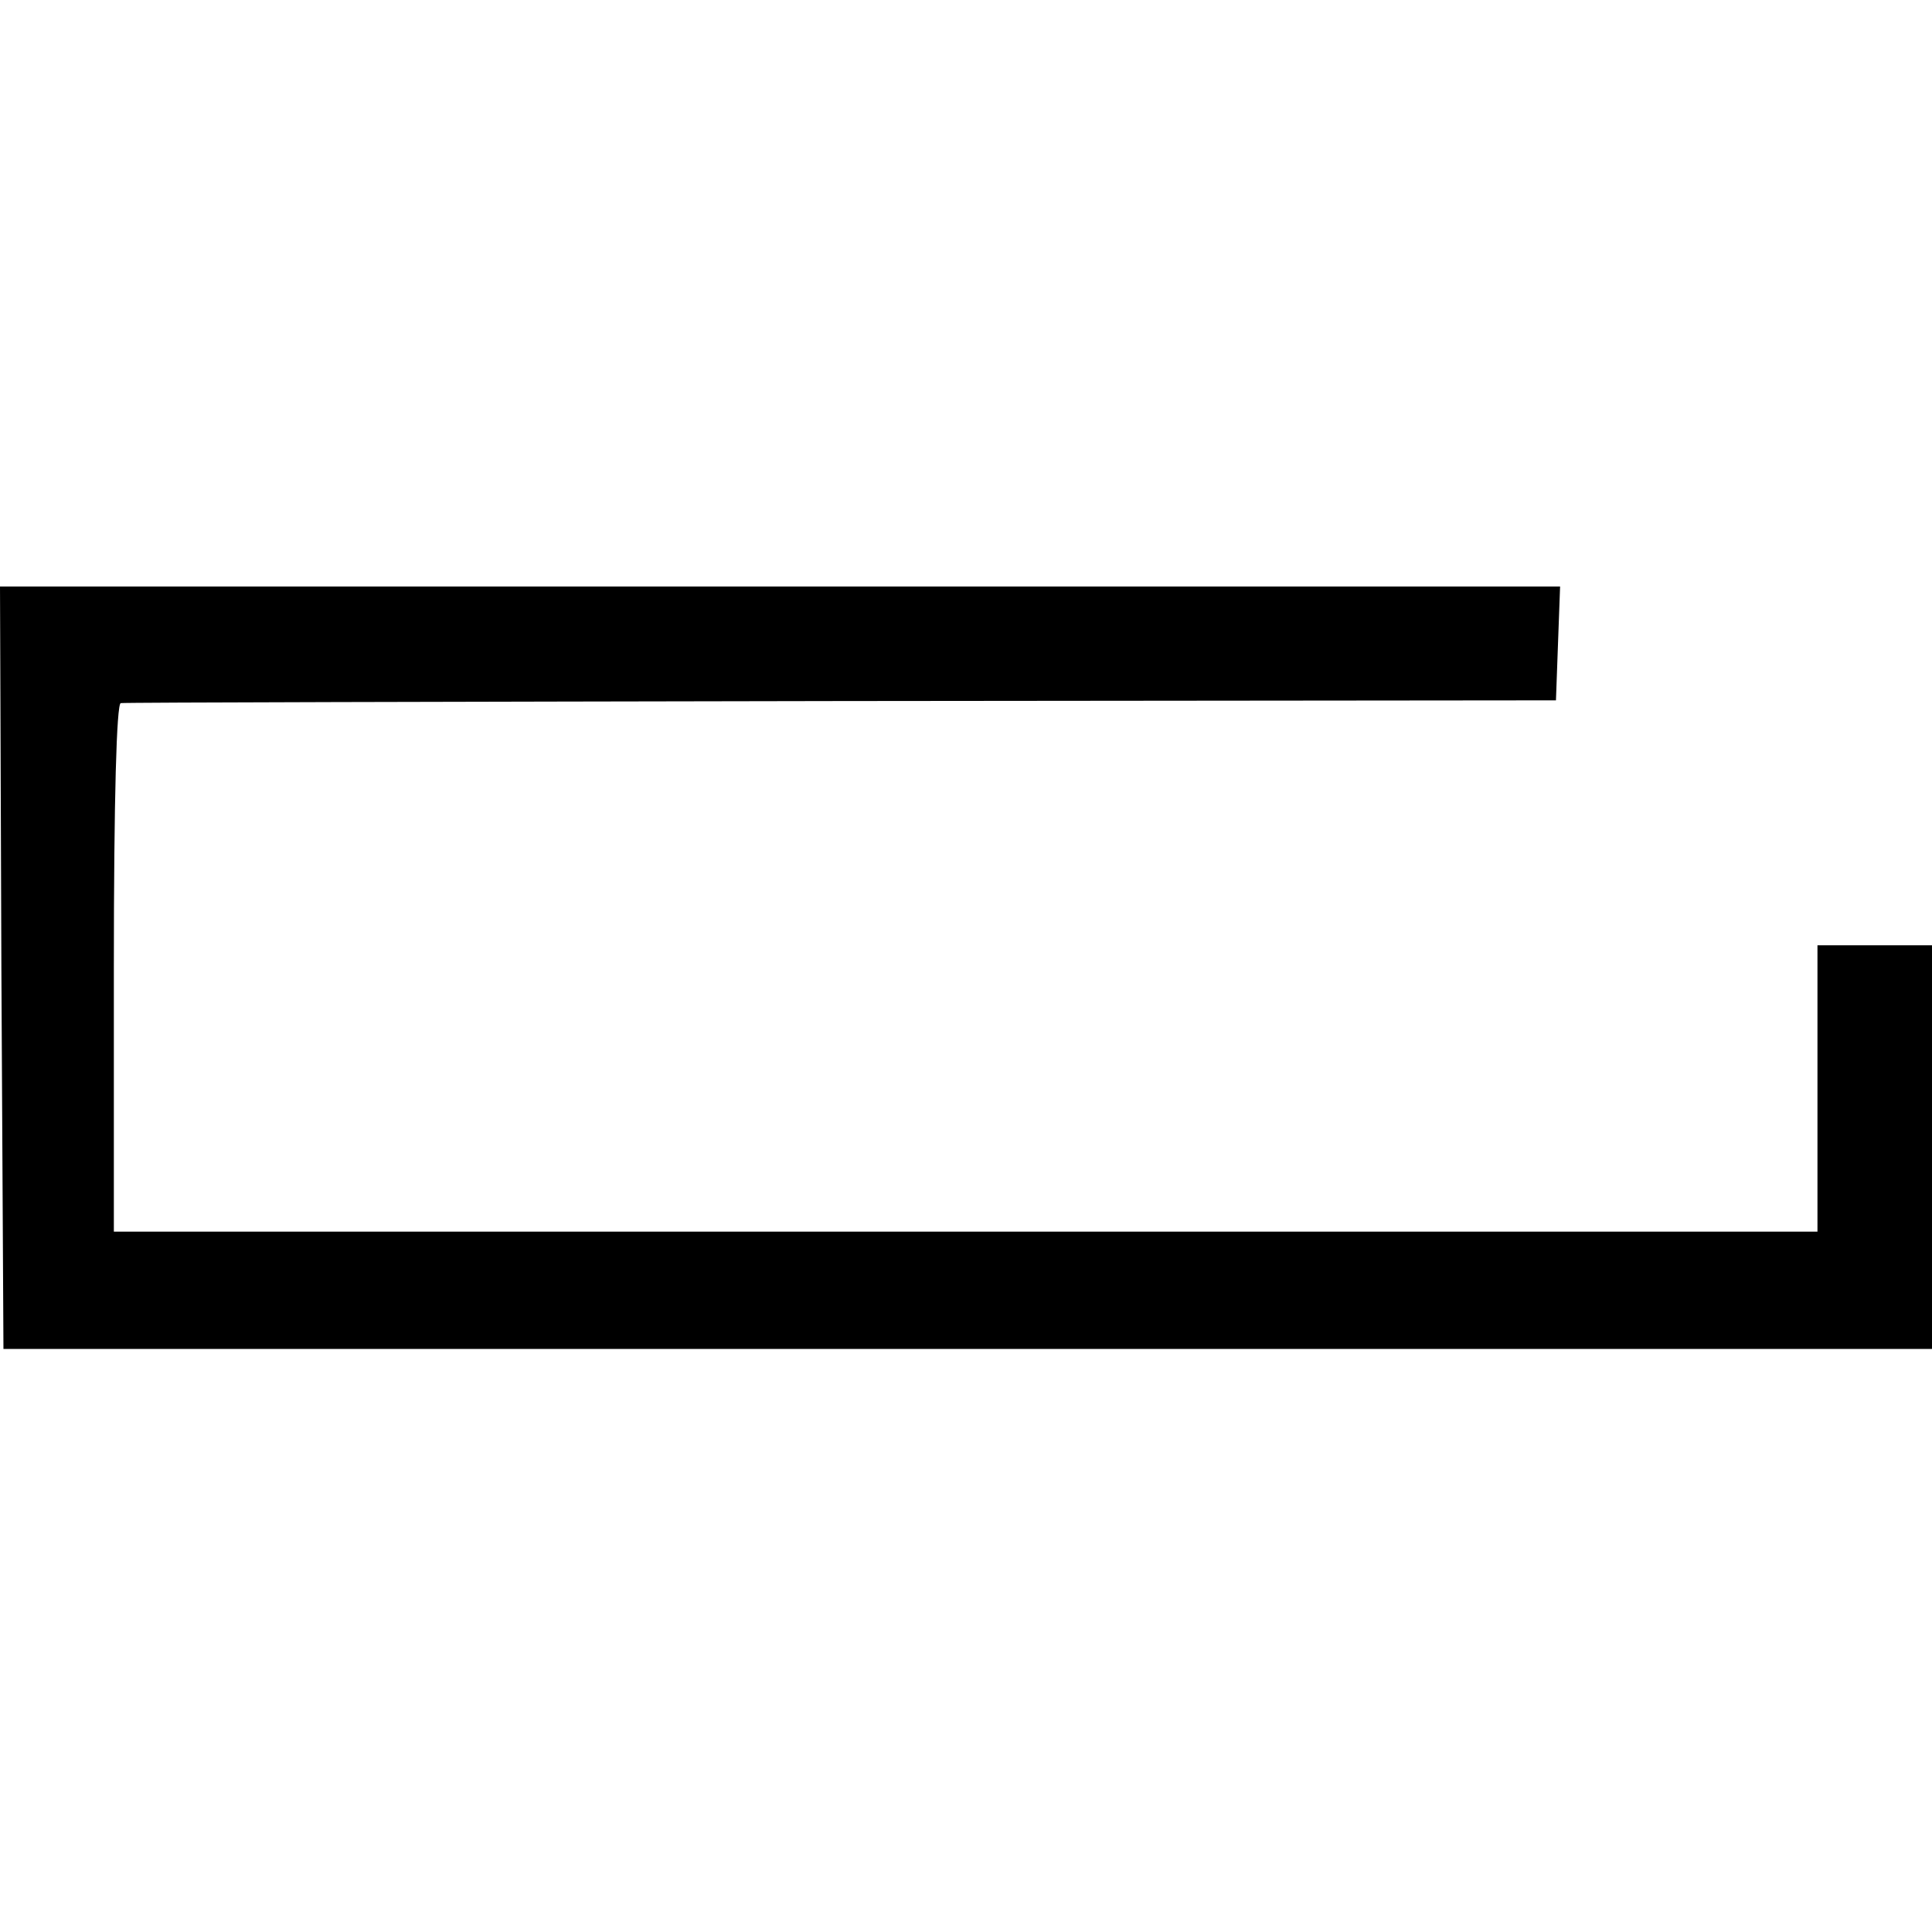
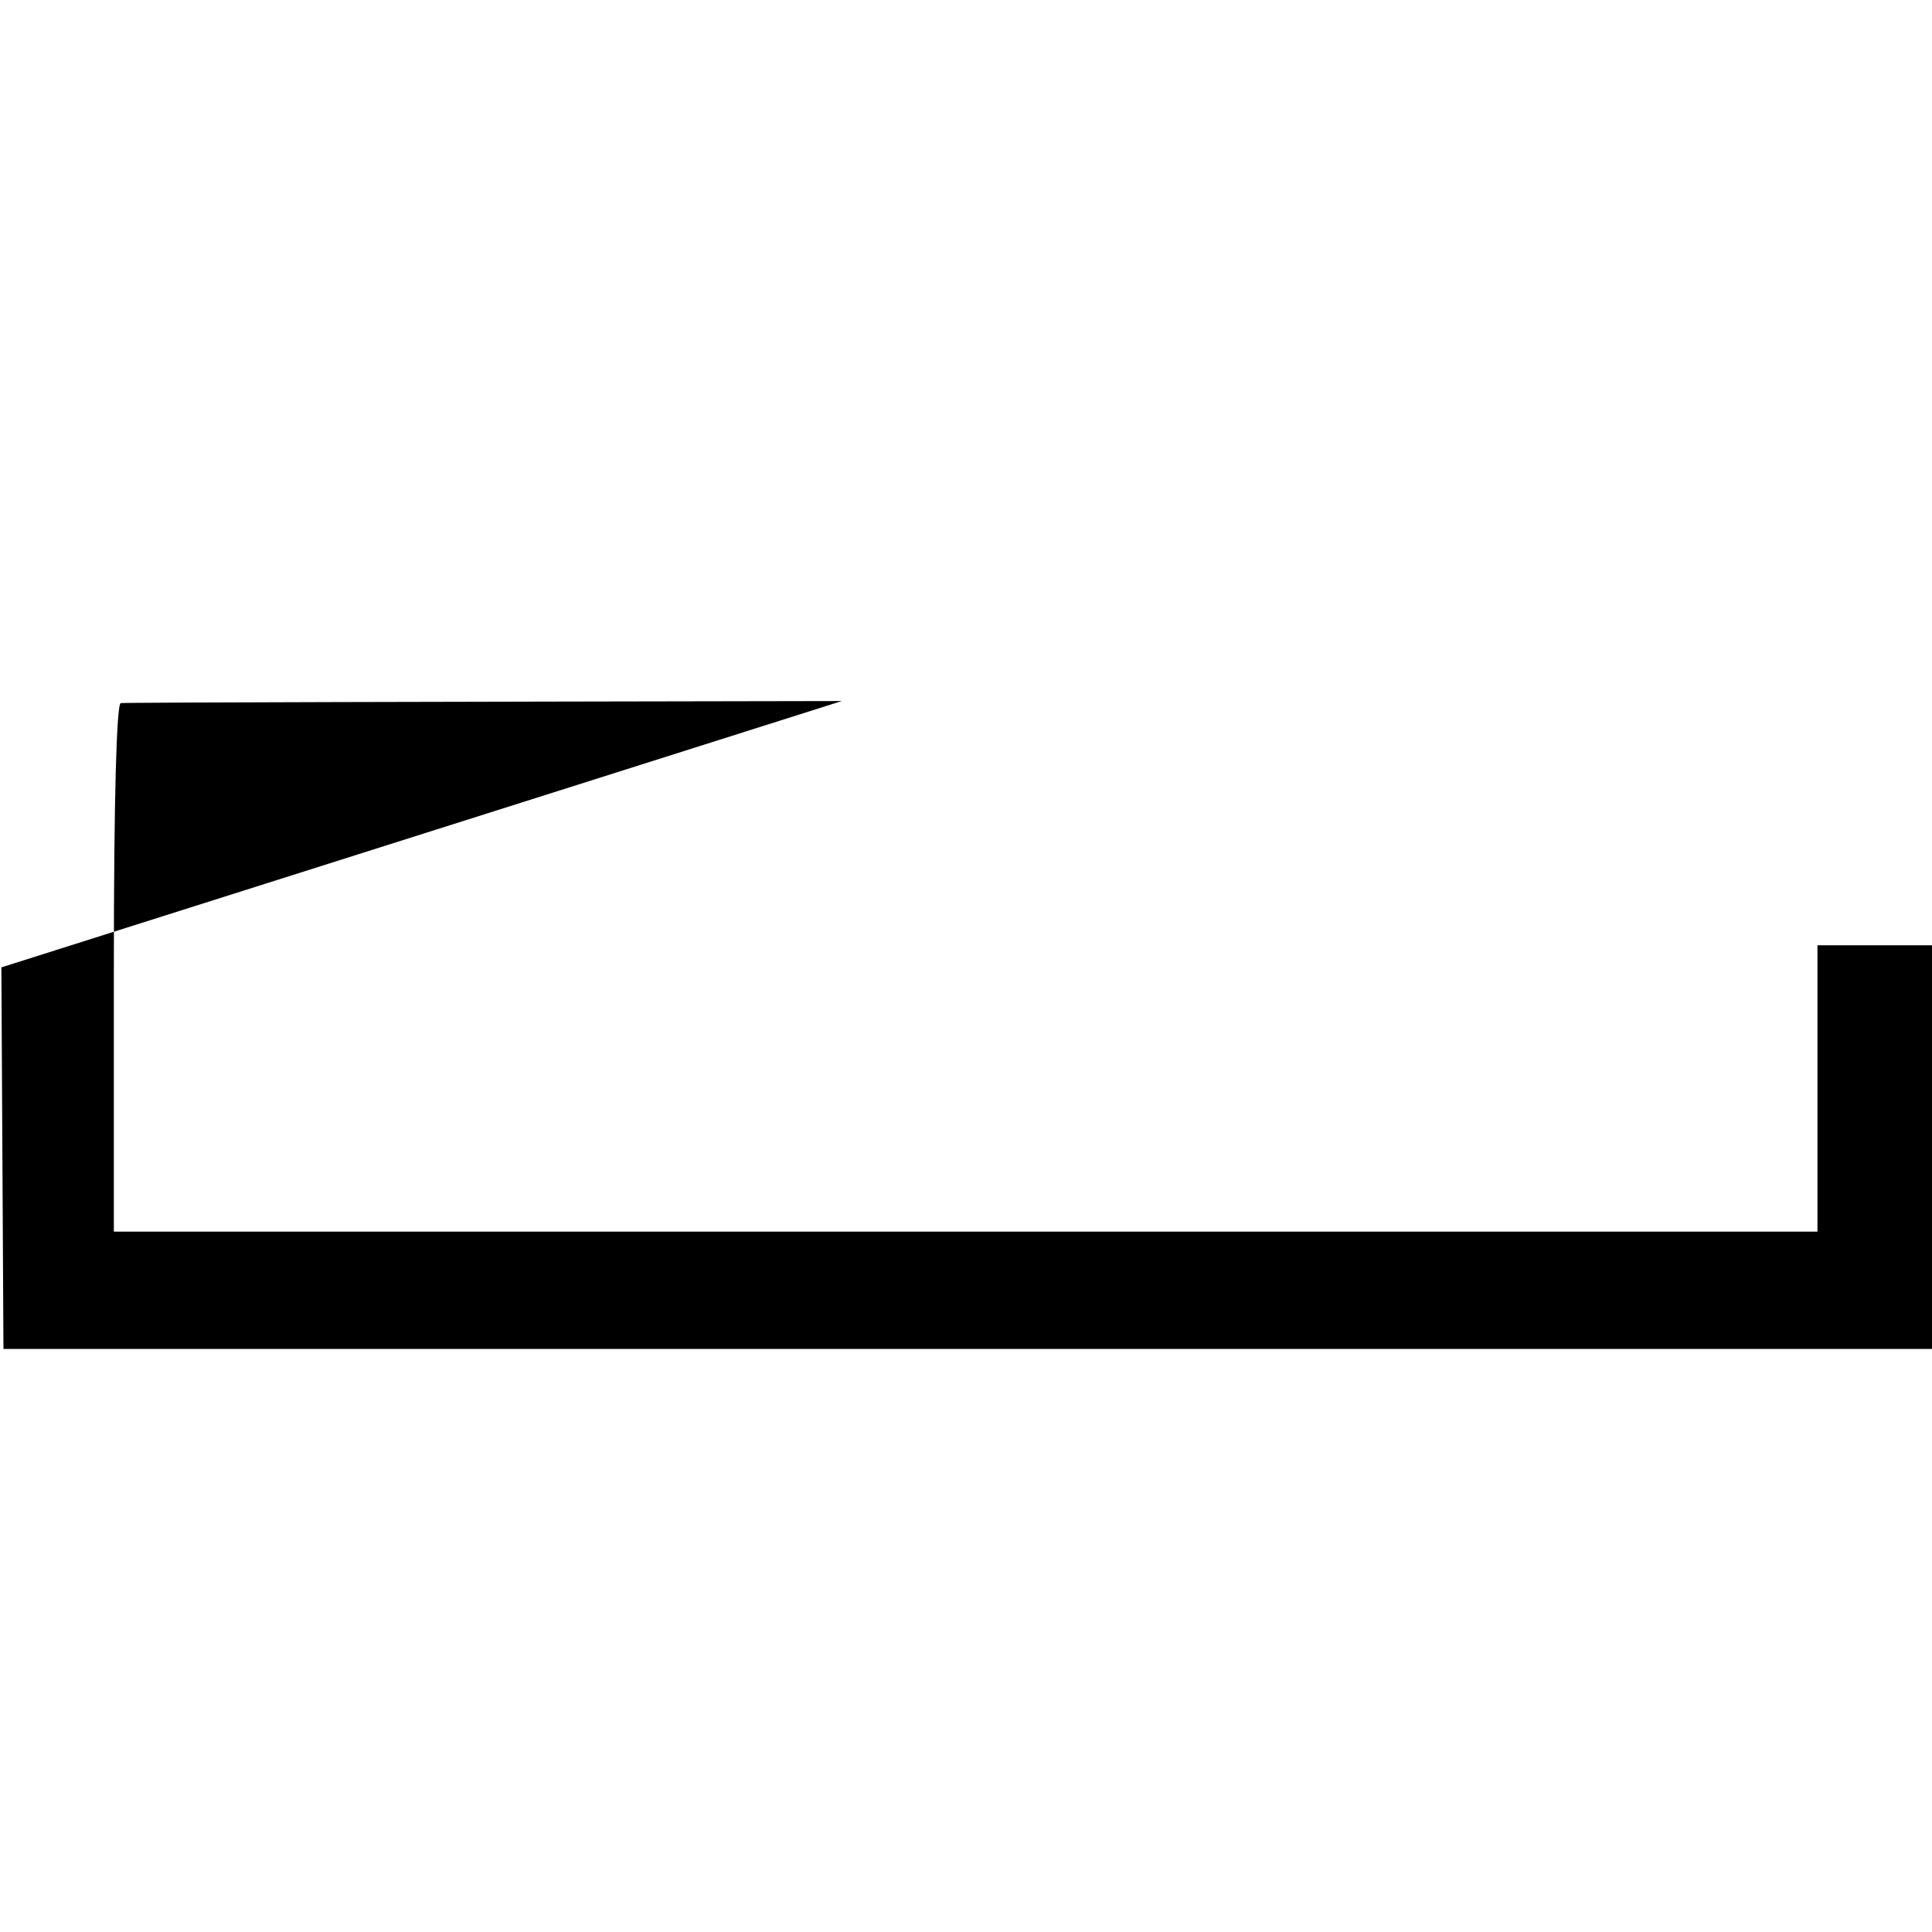
<svg xmlns="http://www.w3.org/2000/svg" version="1.0" width="280pt" height="280pt" viewBox="0 0 280 280" preserveAspectRatio="xMidYMid meet">
  <g transform="translate(0,280) scale(0.1,-0.1)" fill="#000000" stroke="none">
-     <path d="M2 1398 l3 -553 1398 0 1397 0 0 292 0 293 -83 0 -83 0 0 -207 0 -208 -1234 0 -1235 0 0 382 c0 248 4 383 10 384 6 1 476 2 1045 3 l1035 1 3 83 3 82 -1131 0 -1130 0 2 -552z" />
+     <path d="M2 1398 l3 -553 1398 0 1397 0 0 292 0 293 -83 0 -83 0 0 -207 0 -208 -1234 0 -1235 0 0 382 c0 248 4 383 10 384 6 1 476 2 1045 3 z" />
  </g>
</svg>